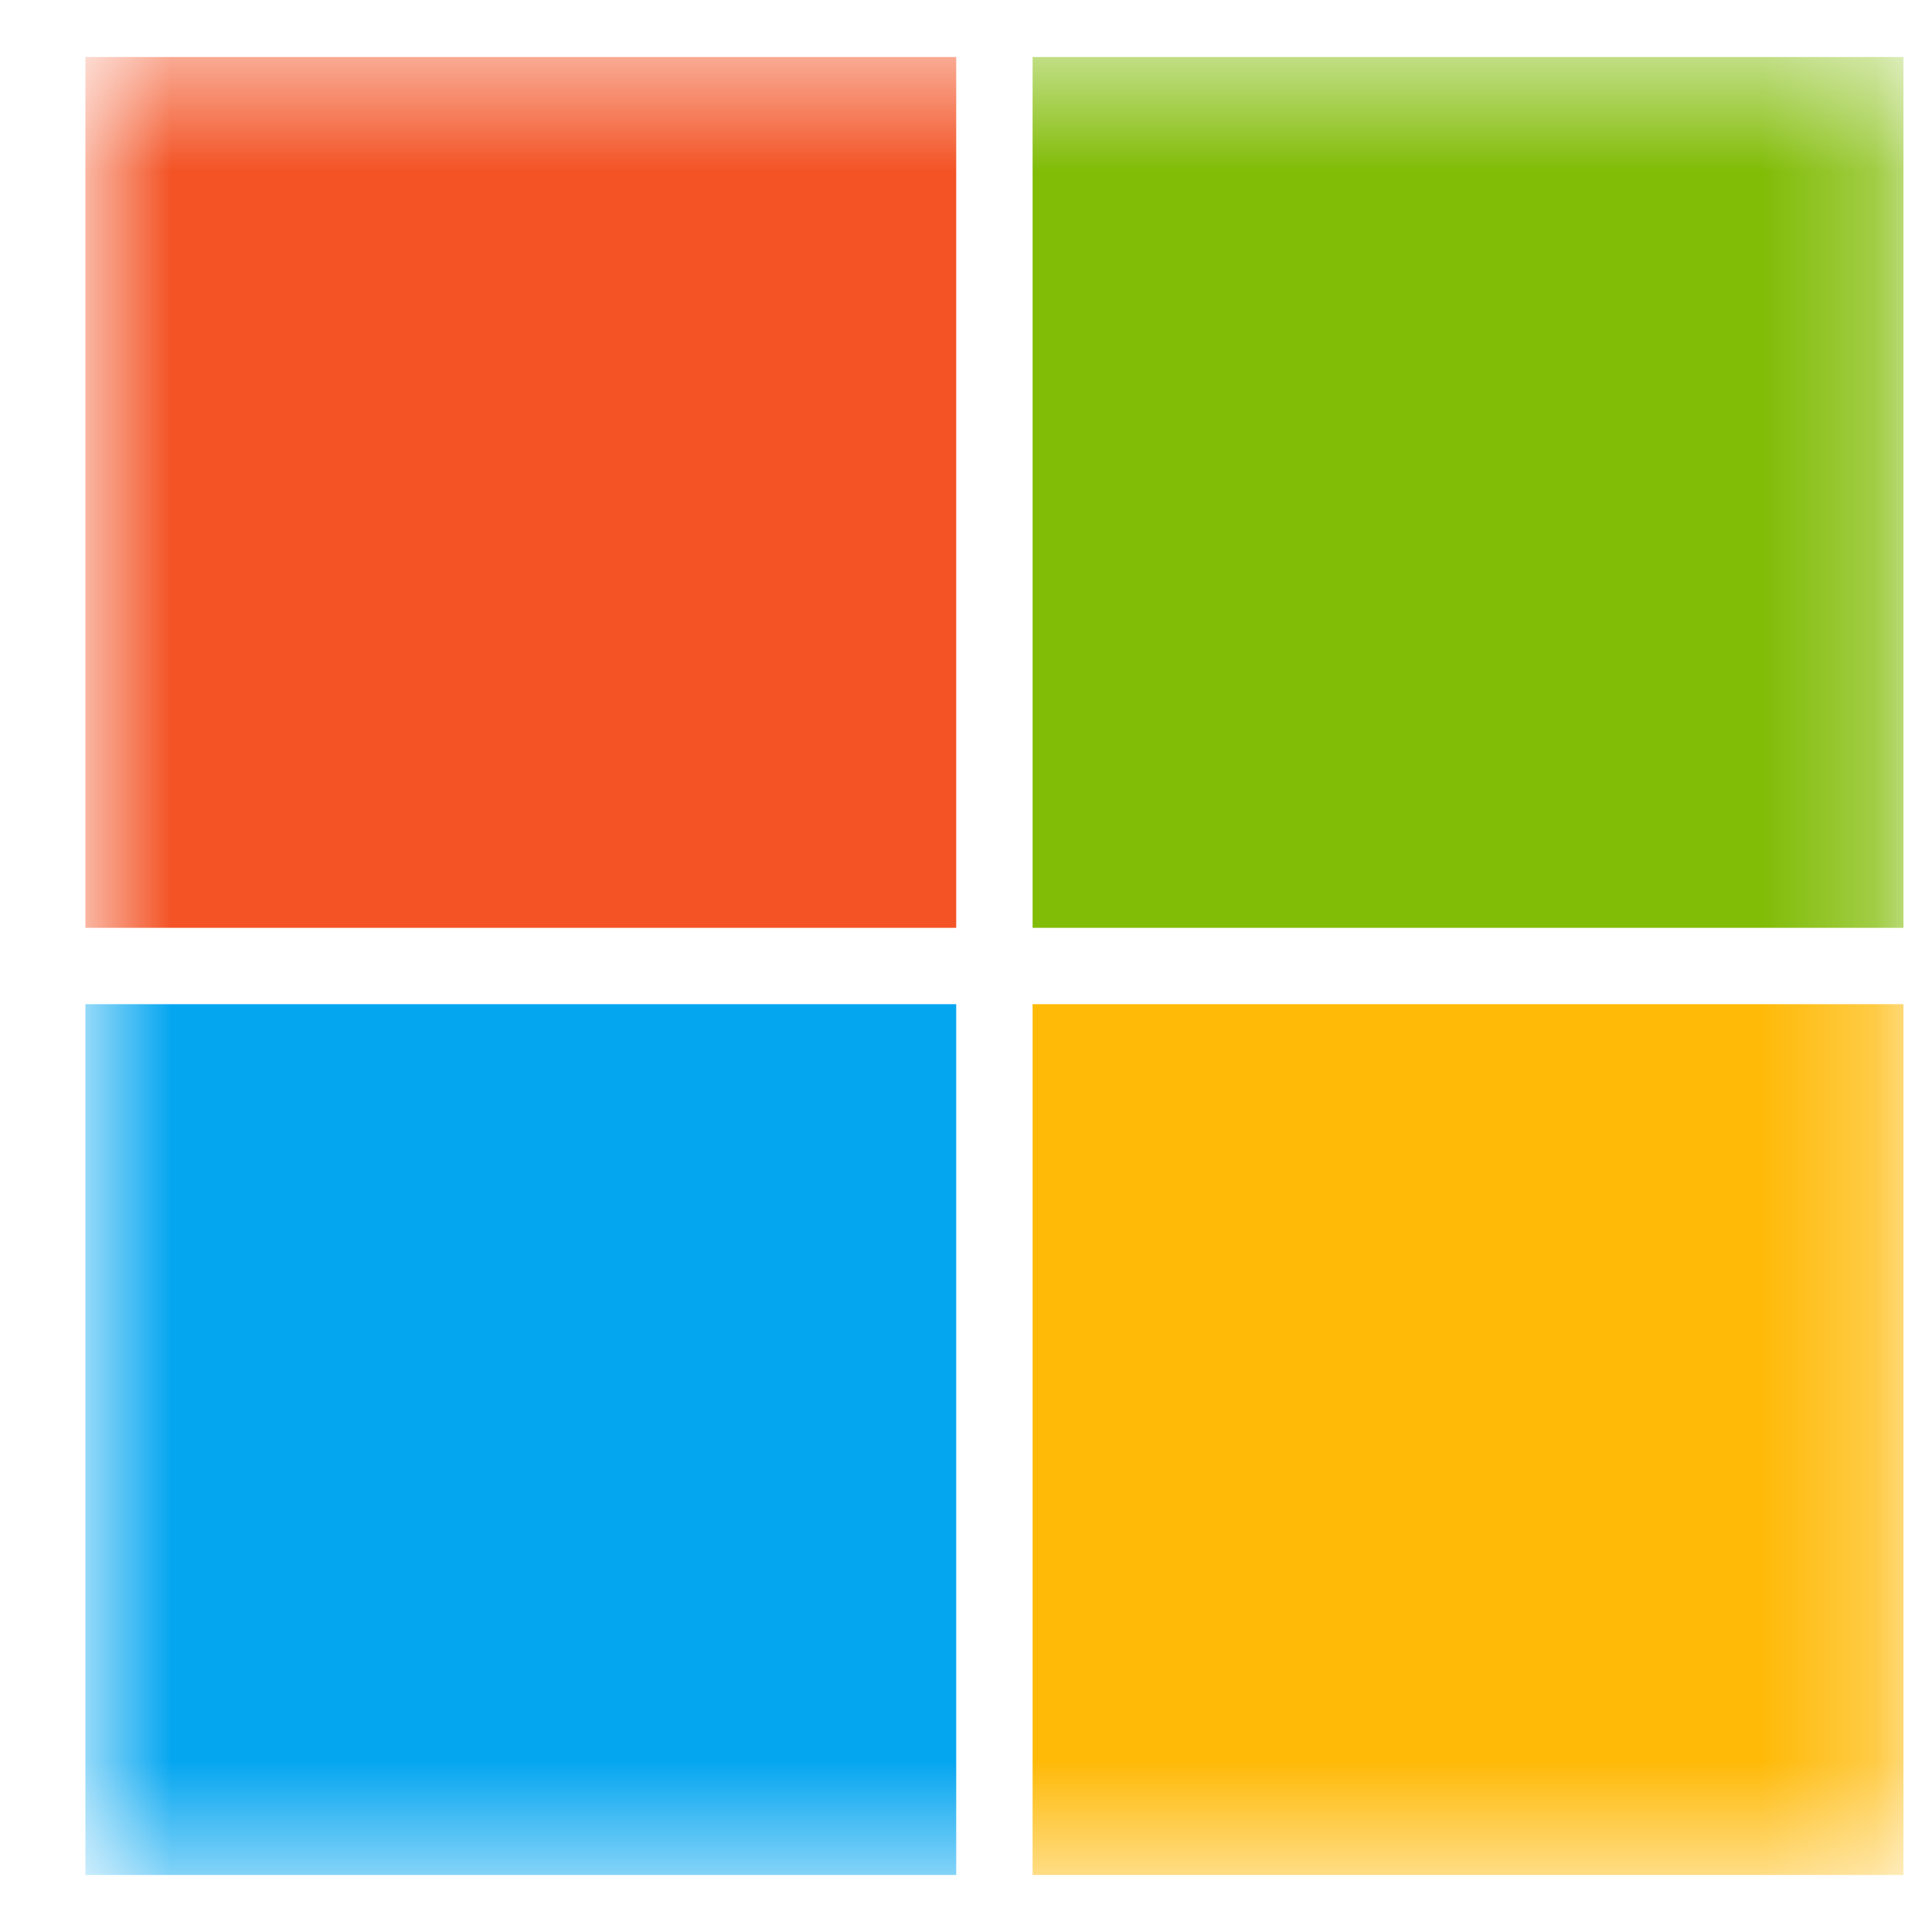
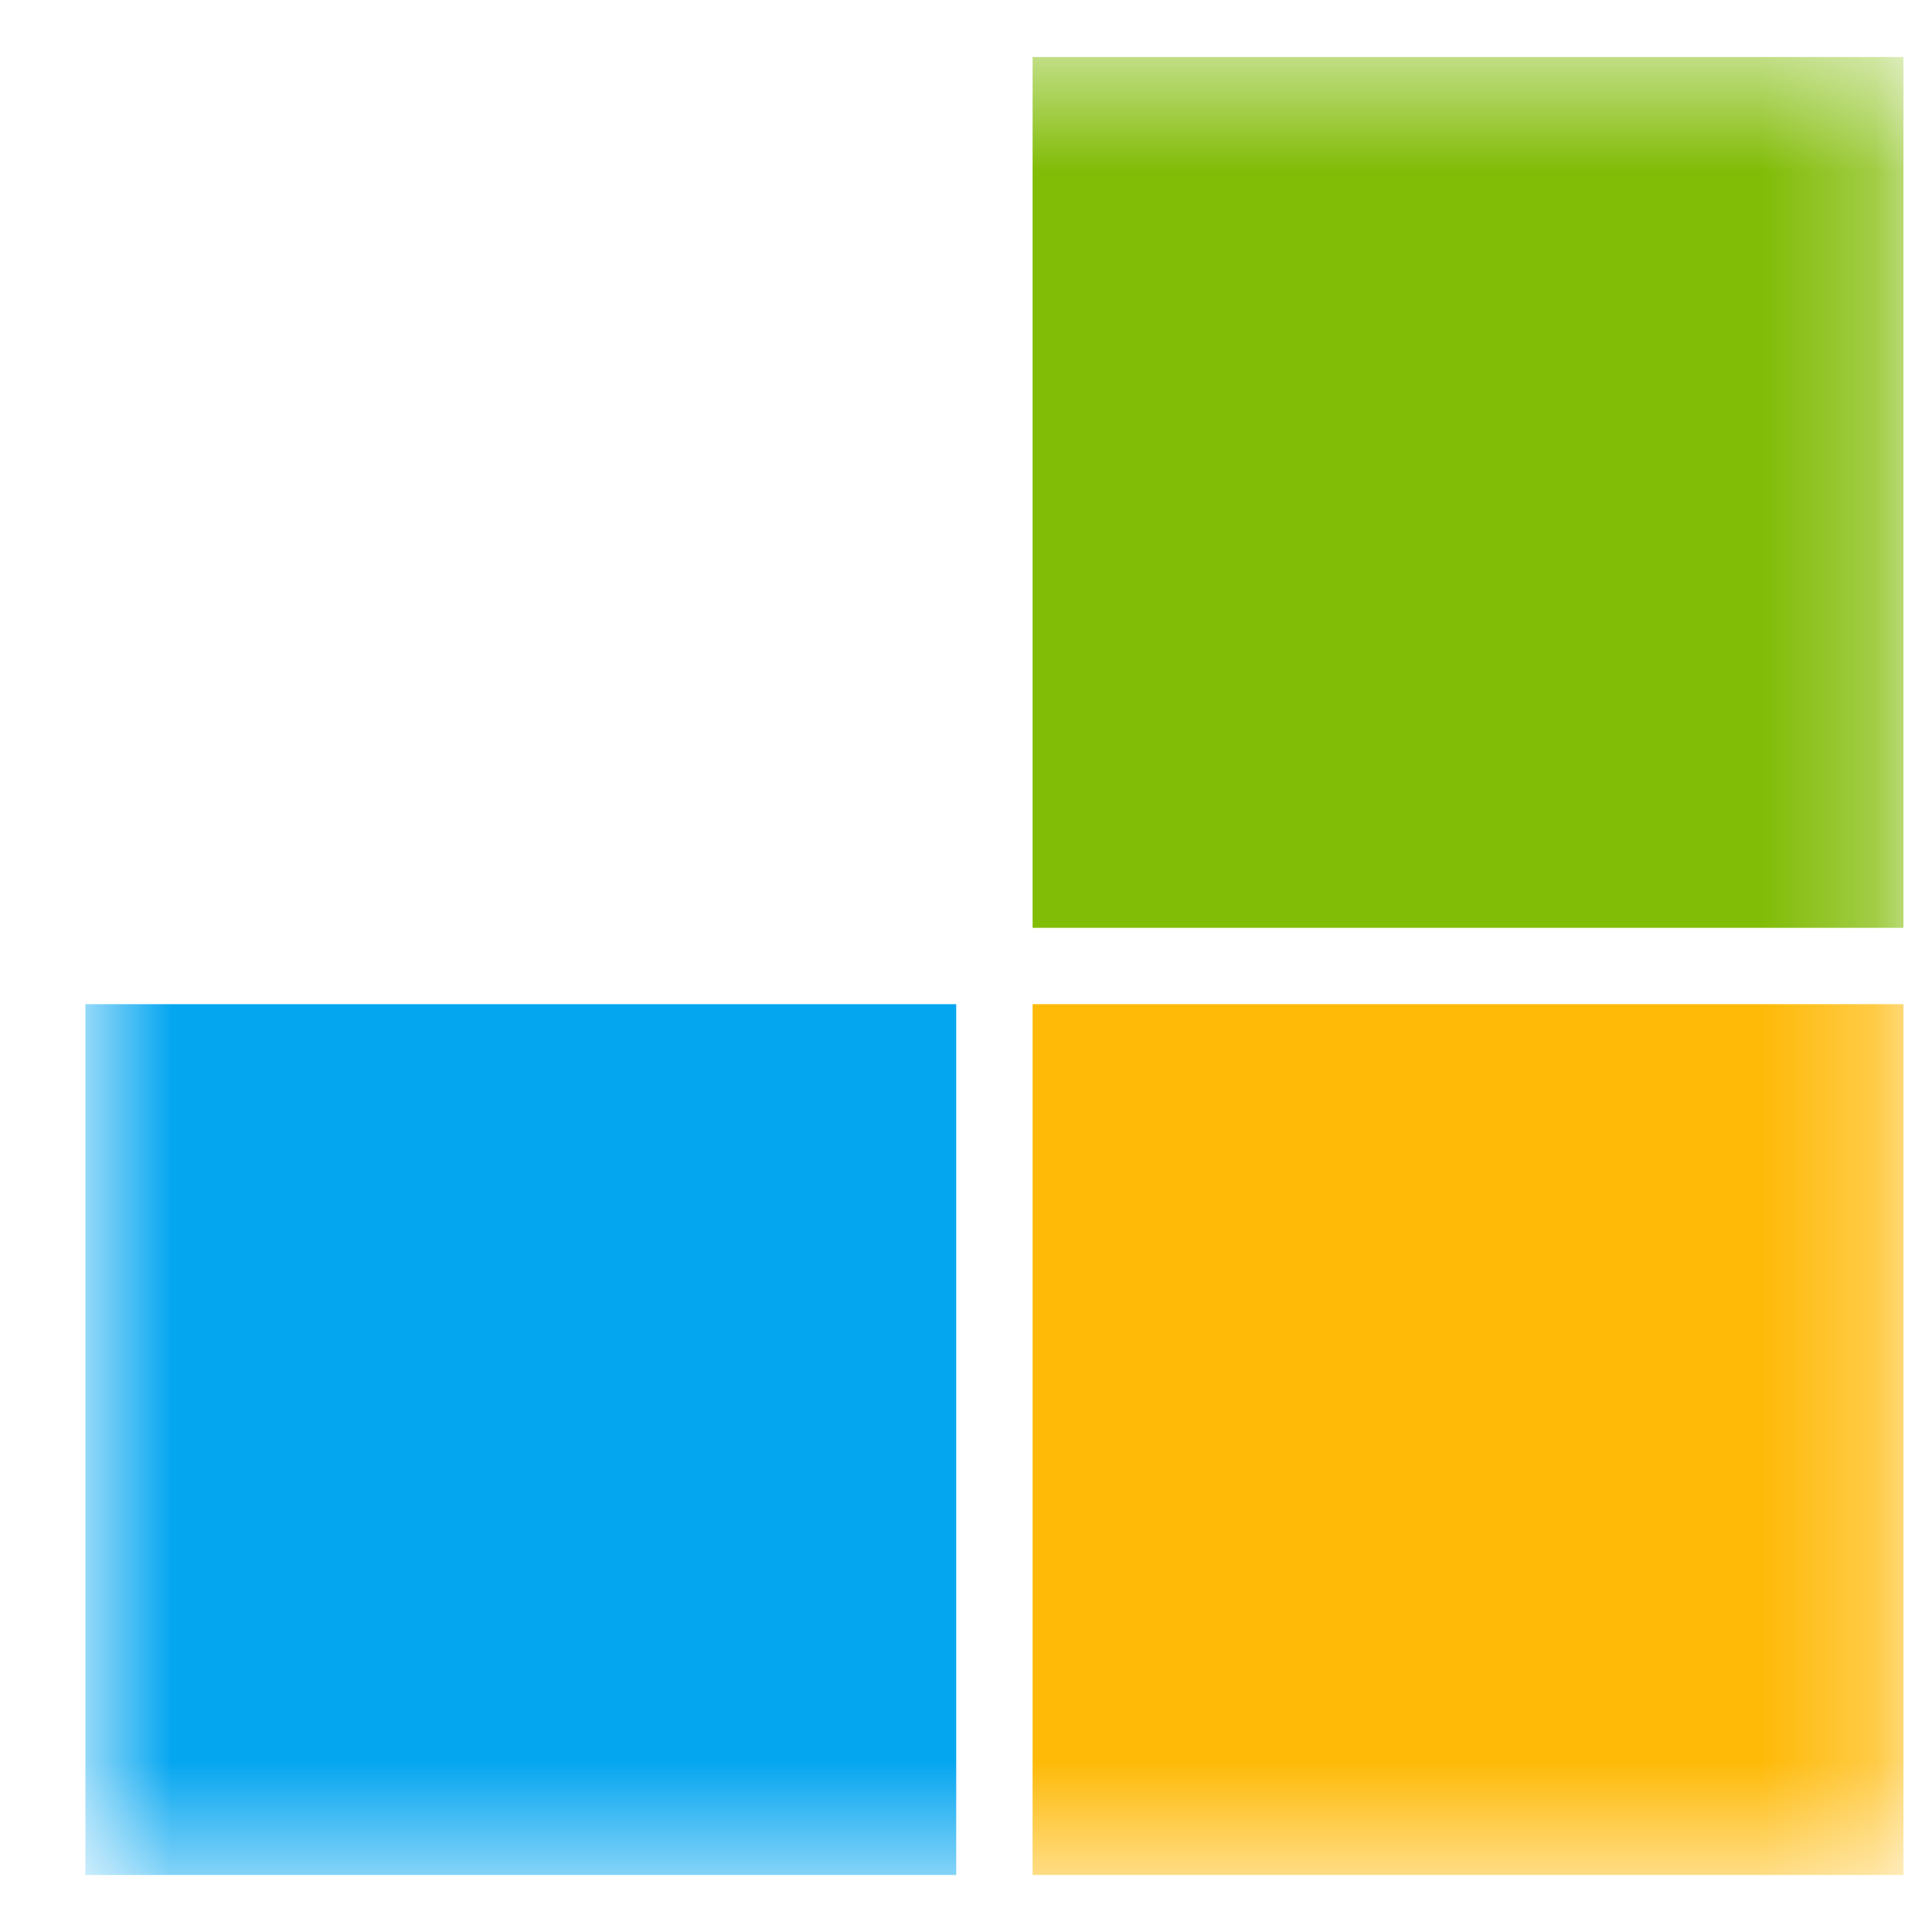
<svg xmlns="http://www.w3.org/2000/svg" width="17" height="17" viewBox="0 0 17 17" fill="none">
  <g clip-path="url(#clip0_86_364)">
    <mask id="mask0_86_364" style="mask-type:luminance" maskUnits="userSpaceOnUse" x="0" y="0" width="17" height="17">
      <path d="M16.75 0.5H0.75V16.5H16.75V0.5Z" fill="white" />
    </mask>
    <g mask="url(#mask0_86_364)">
-       <path d="M8.414 0.5H0.75V8.164H8.414V0.5Z" fill="#F35325" />
      <path d="M16.75 0.5H9.086V8.164H16.75V0.5Z" fill="#81BC06" />
      <path d="M8.414 8.836H0.75V16.5H8.414V8.836Z" fill="#05A6F0" />
      <path d="M16.75 8.836H9.086V16.5H16.75V8.836Z" fill="#FFBA08" />
    </g>
  </g>
  <defs>
    <clipPath id="clip0_86_364">
      <rect width="16" height="16" fill="white" transform="translate(0.75 0.5)" />
    </clipPath>
  </defs>
</svg>